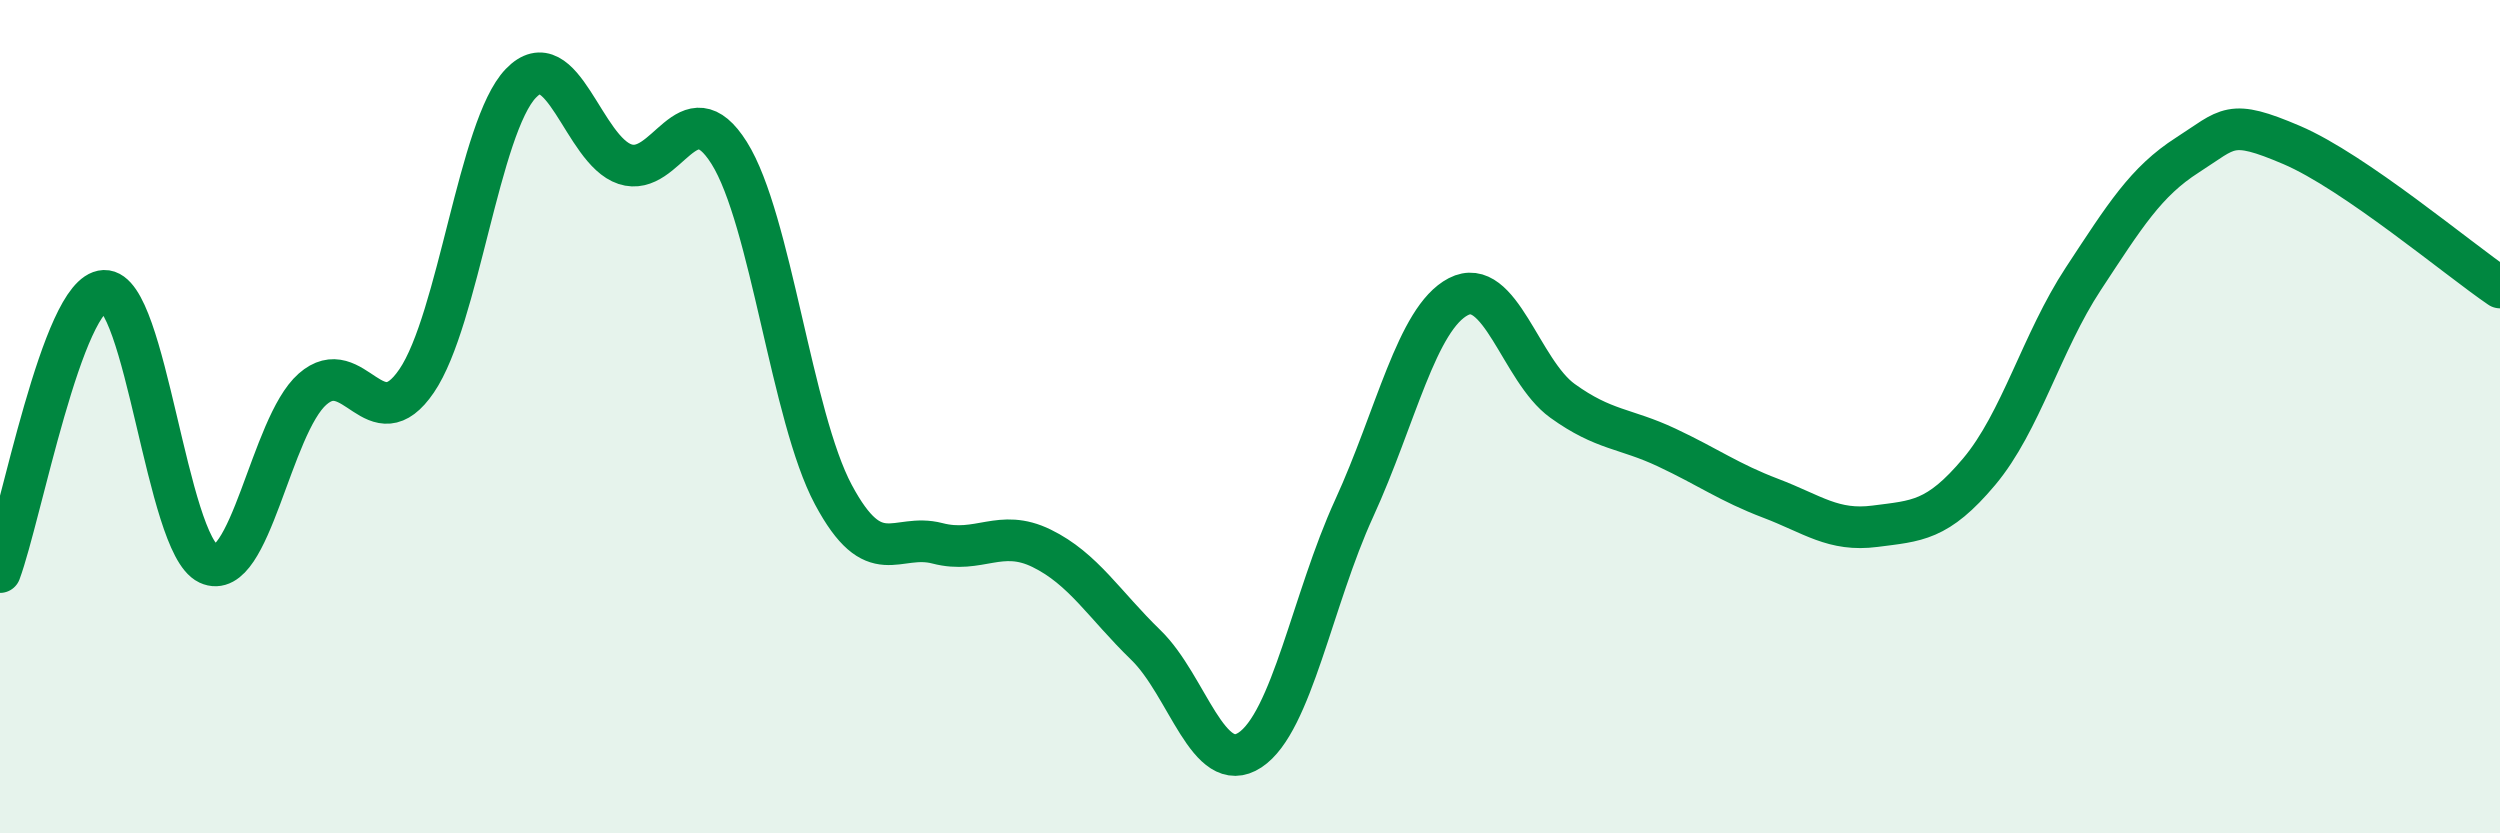
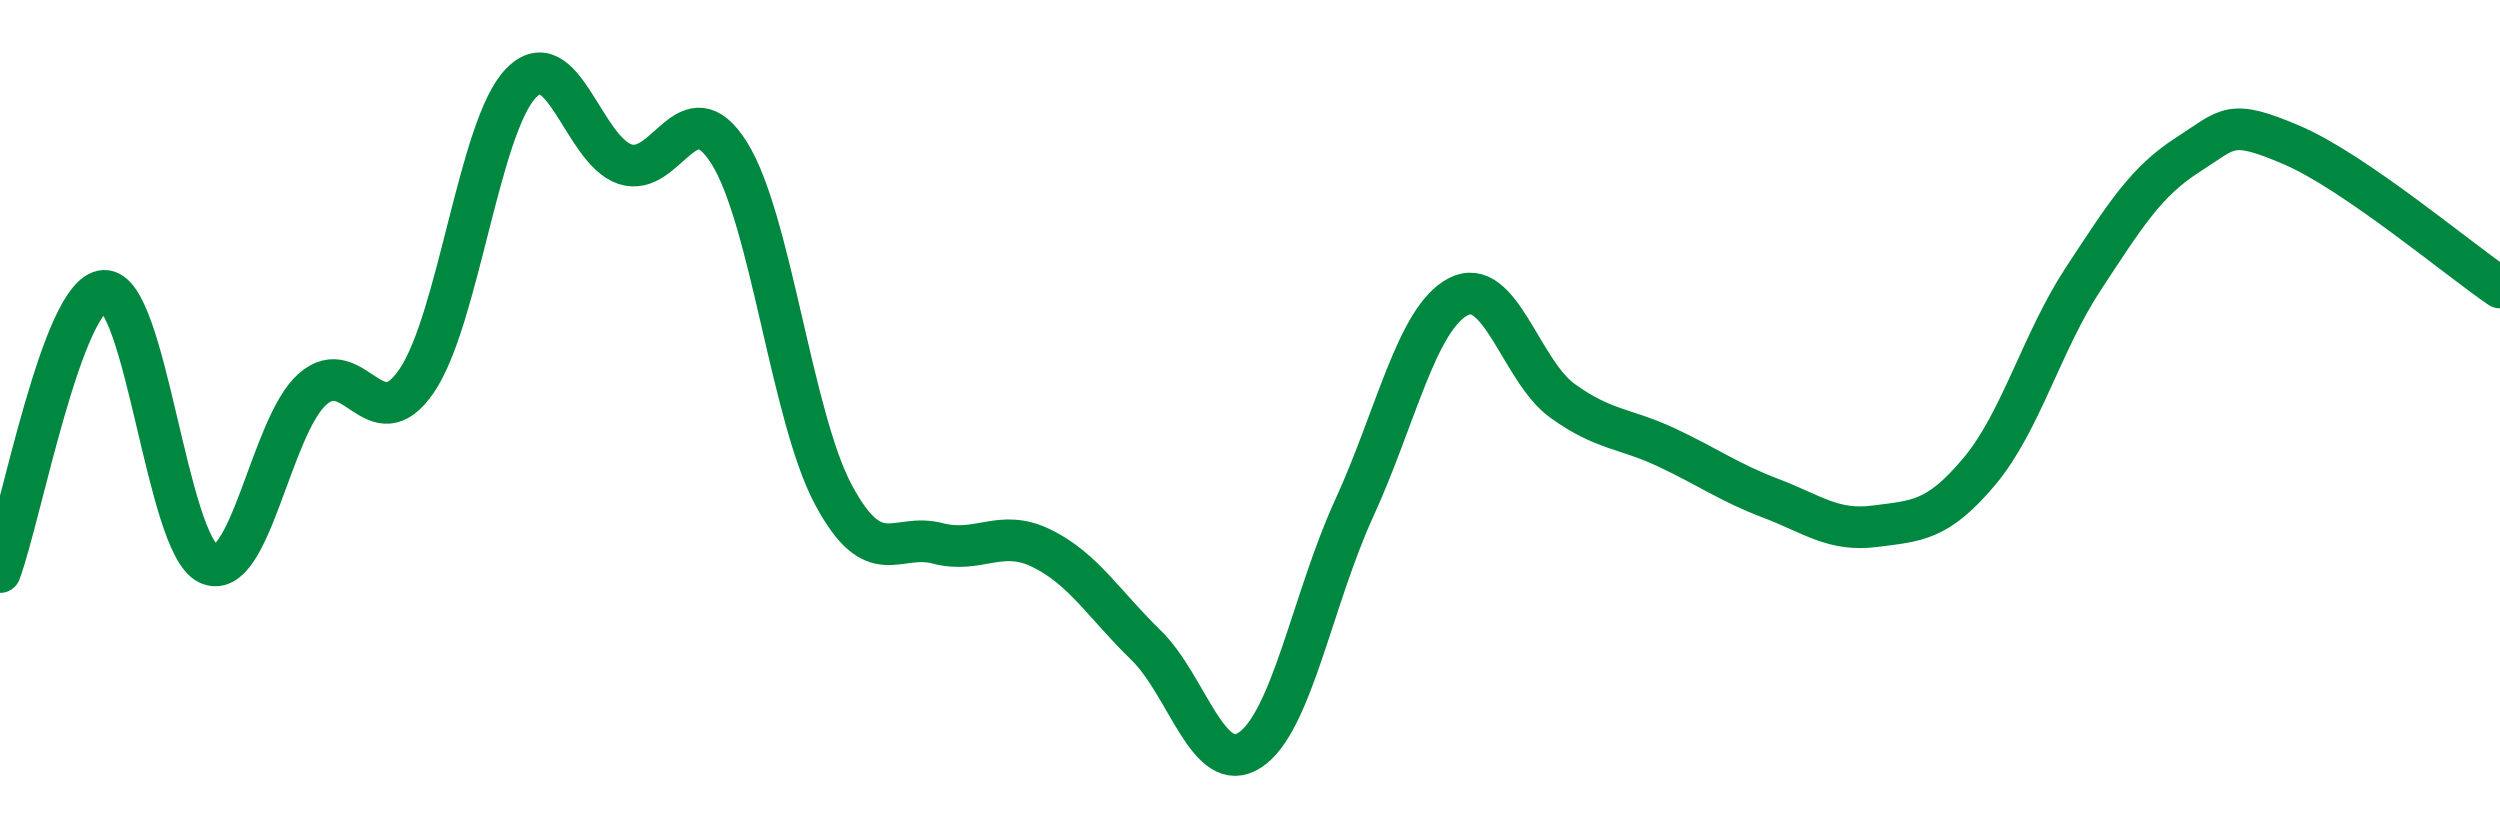
<svg xmlns="http://www.w3.org/2000/svg" width="60" height="20" viewBox="0 0 60 20">
-   <path d="M 0,13.73 C 0.5,12.38 1.5,7.02 2.5,6.98 C 3.5,6.94 4,13.06 5,13.53 C 6,14 6.5,10.22 7.5,9.34 C 8.5,8.46 9,10.61 10,9.14 C 11,7.67 11.5,3.04 12.5,2 C 13.5,0.96 14,3.61 15,3.94 C 16,4.27 16.5,2.08 17.5,3.67 C 18.5,5.26 19,10 20,11.87 C 21,13.74 21.5,12.78 22.5,13.04 C 23.5,13.3 24,12.67 25,13.16 C 26,13.65 26.5,14.51 27.5,15.48 C 28.5,16.45 29,18.66 30,18 C 31,17.34 31.5,14.38 32.5,12.2 C 33.5,10.02 34,7.64 35,7.12 C 36,6.6 36.5,8.9 37.5,9.62 C 38.5,10.34 39,10.27 40,10.74 C 41,11.21 41.5,11.58 42.5,11.96 C 43.5,12.34 44,12.76 45,12.63 C 46,12.5 46.5,12.51 47.5,11.32 C 48.5,10.13 49,8.21 50,6.69 C 51,5.17 51.5,4.36 52.5,3.72 C 53.5,3.08 53.5,2.84 55,3.48 C 56.5,4.12 59,6.22 60,6.9L60 20L0 20Z" fill="#008740" opacity="0.1" stroke-linecap="round" stroke-linejoin="round" />
  <path d="M 0,13.73 C 0.5,12.38 1.5,7.02 2.5,6.98 C 3.5,6.94 4,13.06 5,13.53 C 6,14 6.5,10.22 7.5,9.34 C 8.5,8.46 9,10.61 10,9.14 C 11,7.67 11.5,3.04 12.5,2 C 13.5,0.96 14,3.61 15,3.94 C 16,4.27 16.5,2.08 17.5,3.67 C 18.5,5.26 19,10 20,11.87 C 21,13.74 21.5,12.78 22.5,13.04 C 23.5,13.3 24,12.67 25,13.16 C 26,13.65 26.5,14.51 27.5,15.48 C 28.5,16.45 29,18.66 30,18 C 31,17.34 31.5,14.38 32.5,12.2 C 33.5,10.02 34,7.64 35,7.12 C 36,6.6 36.5,8.9 37.5,9.62 C 38.5,10.34 39,10.27 40,10.74 C 41,11.21 41.5,11.58 42.5,11.96 C 43.5,12.34 44,12.76 45,12.63 C 46,12.5 46.5,12.51 47.5,11.32 C 48.5,10.13 49,8.21 50,6.69 C 51,5.17 51.5,4.36 52.5,3.72 C 53.5,3.08 53.5,2.84 55,3.48 C 56.5,4.12 59,6.22 60,6.9" stroke="#008740" stroke-width="1" fill="none" stroke-linecap="round" stroke-linejoin="round" />
</svg>